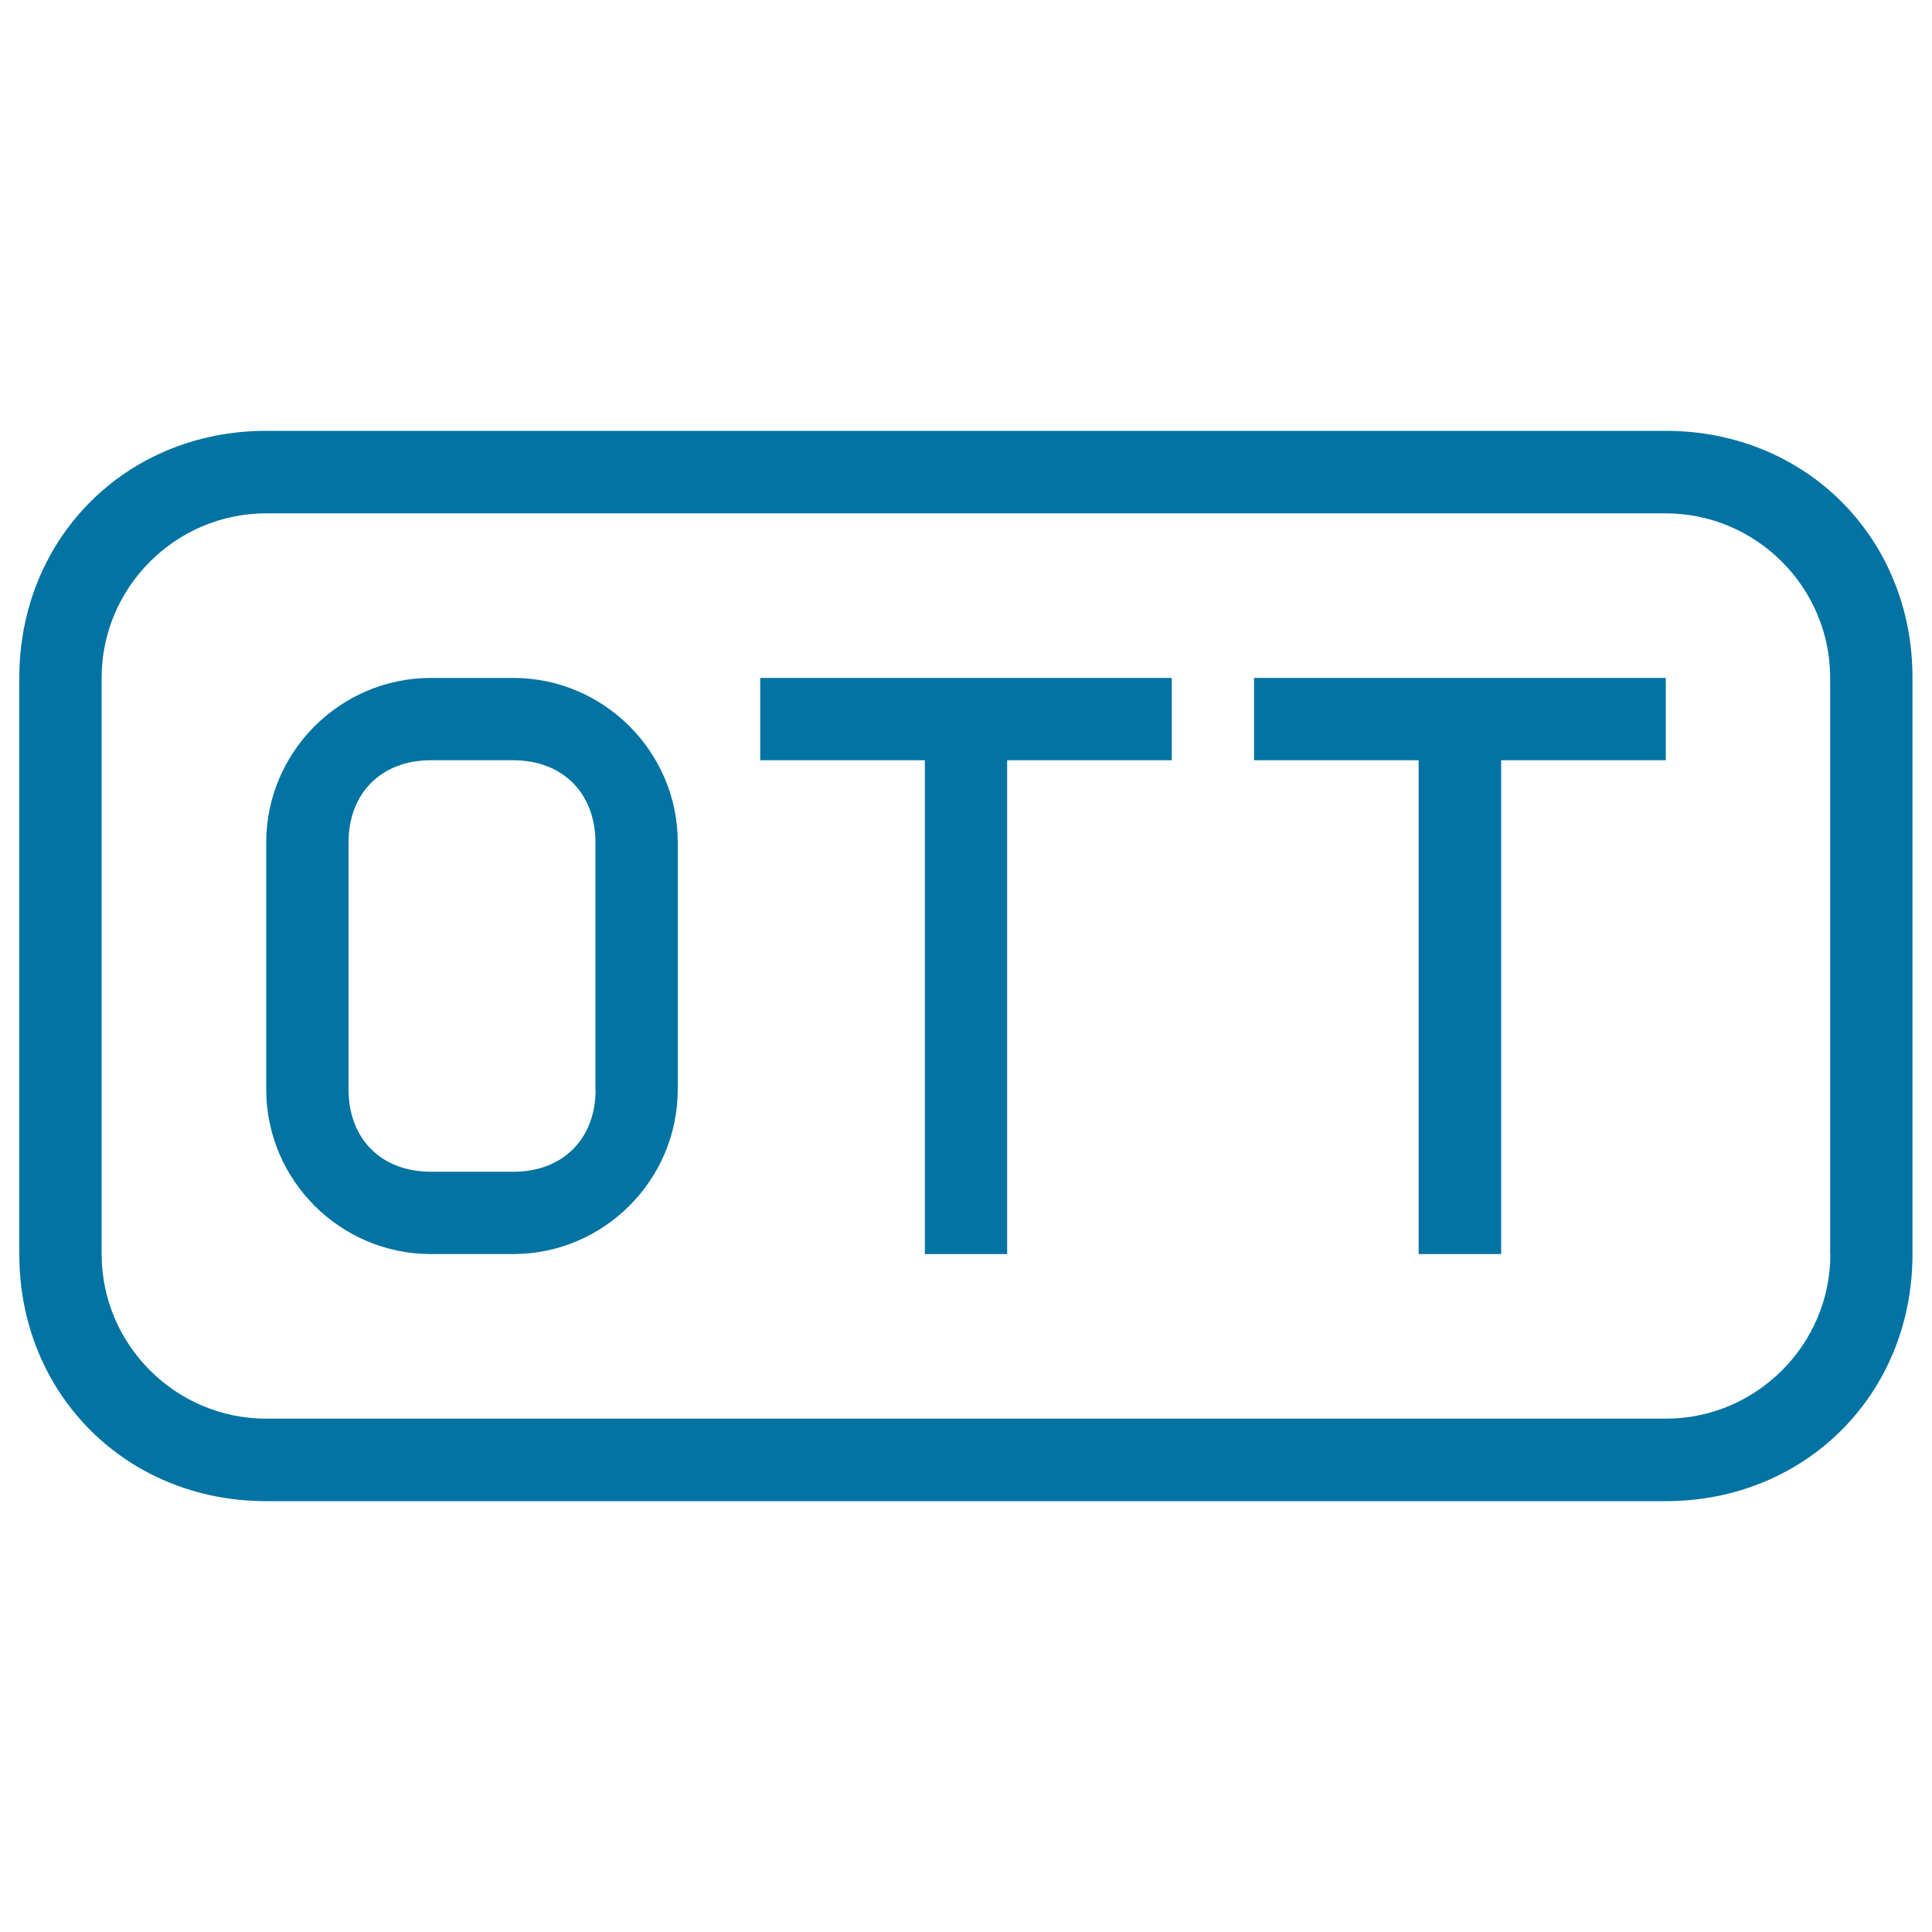
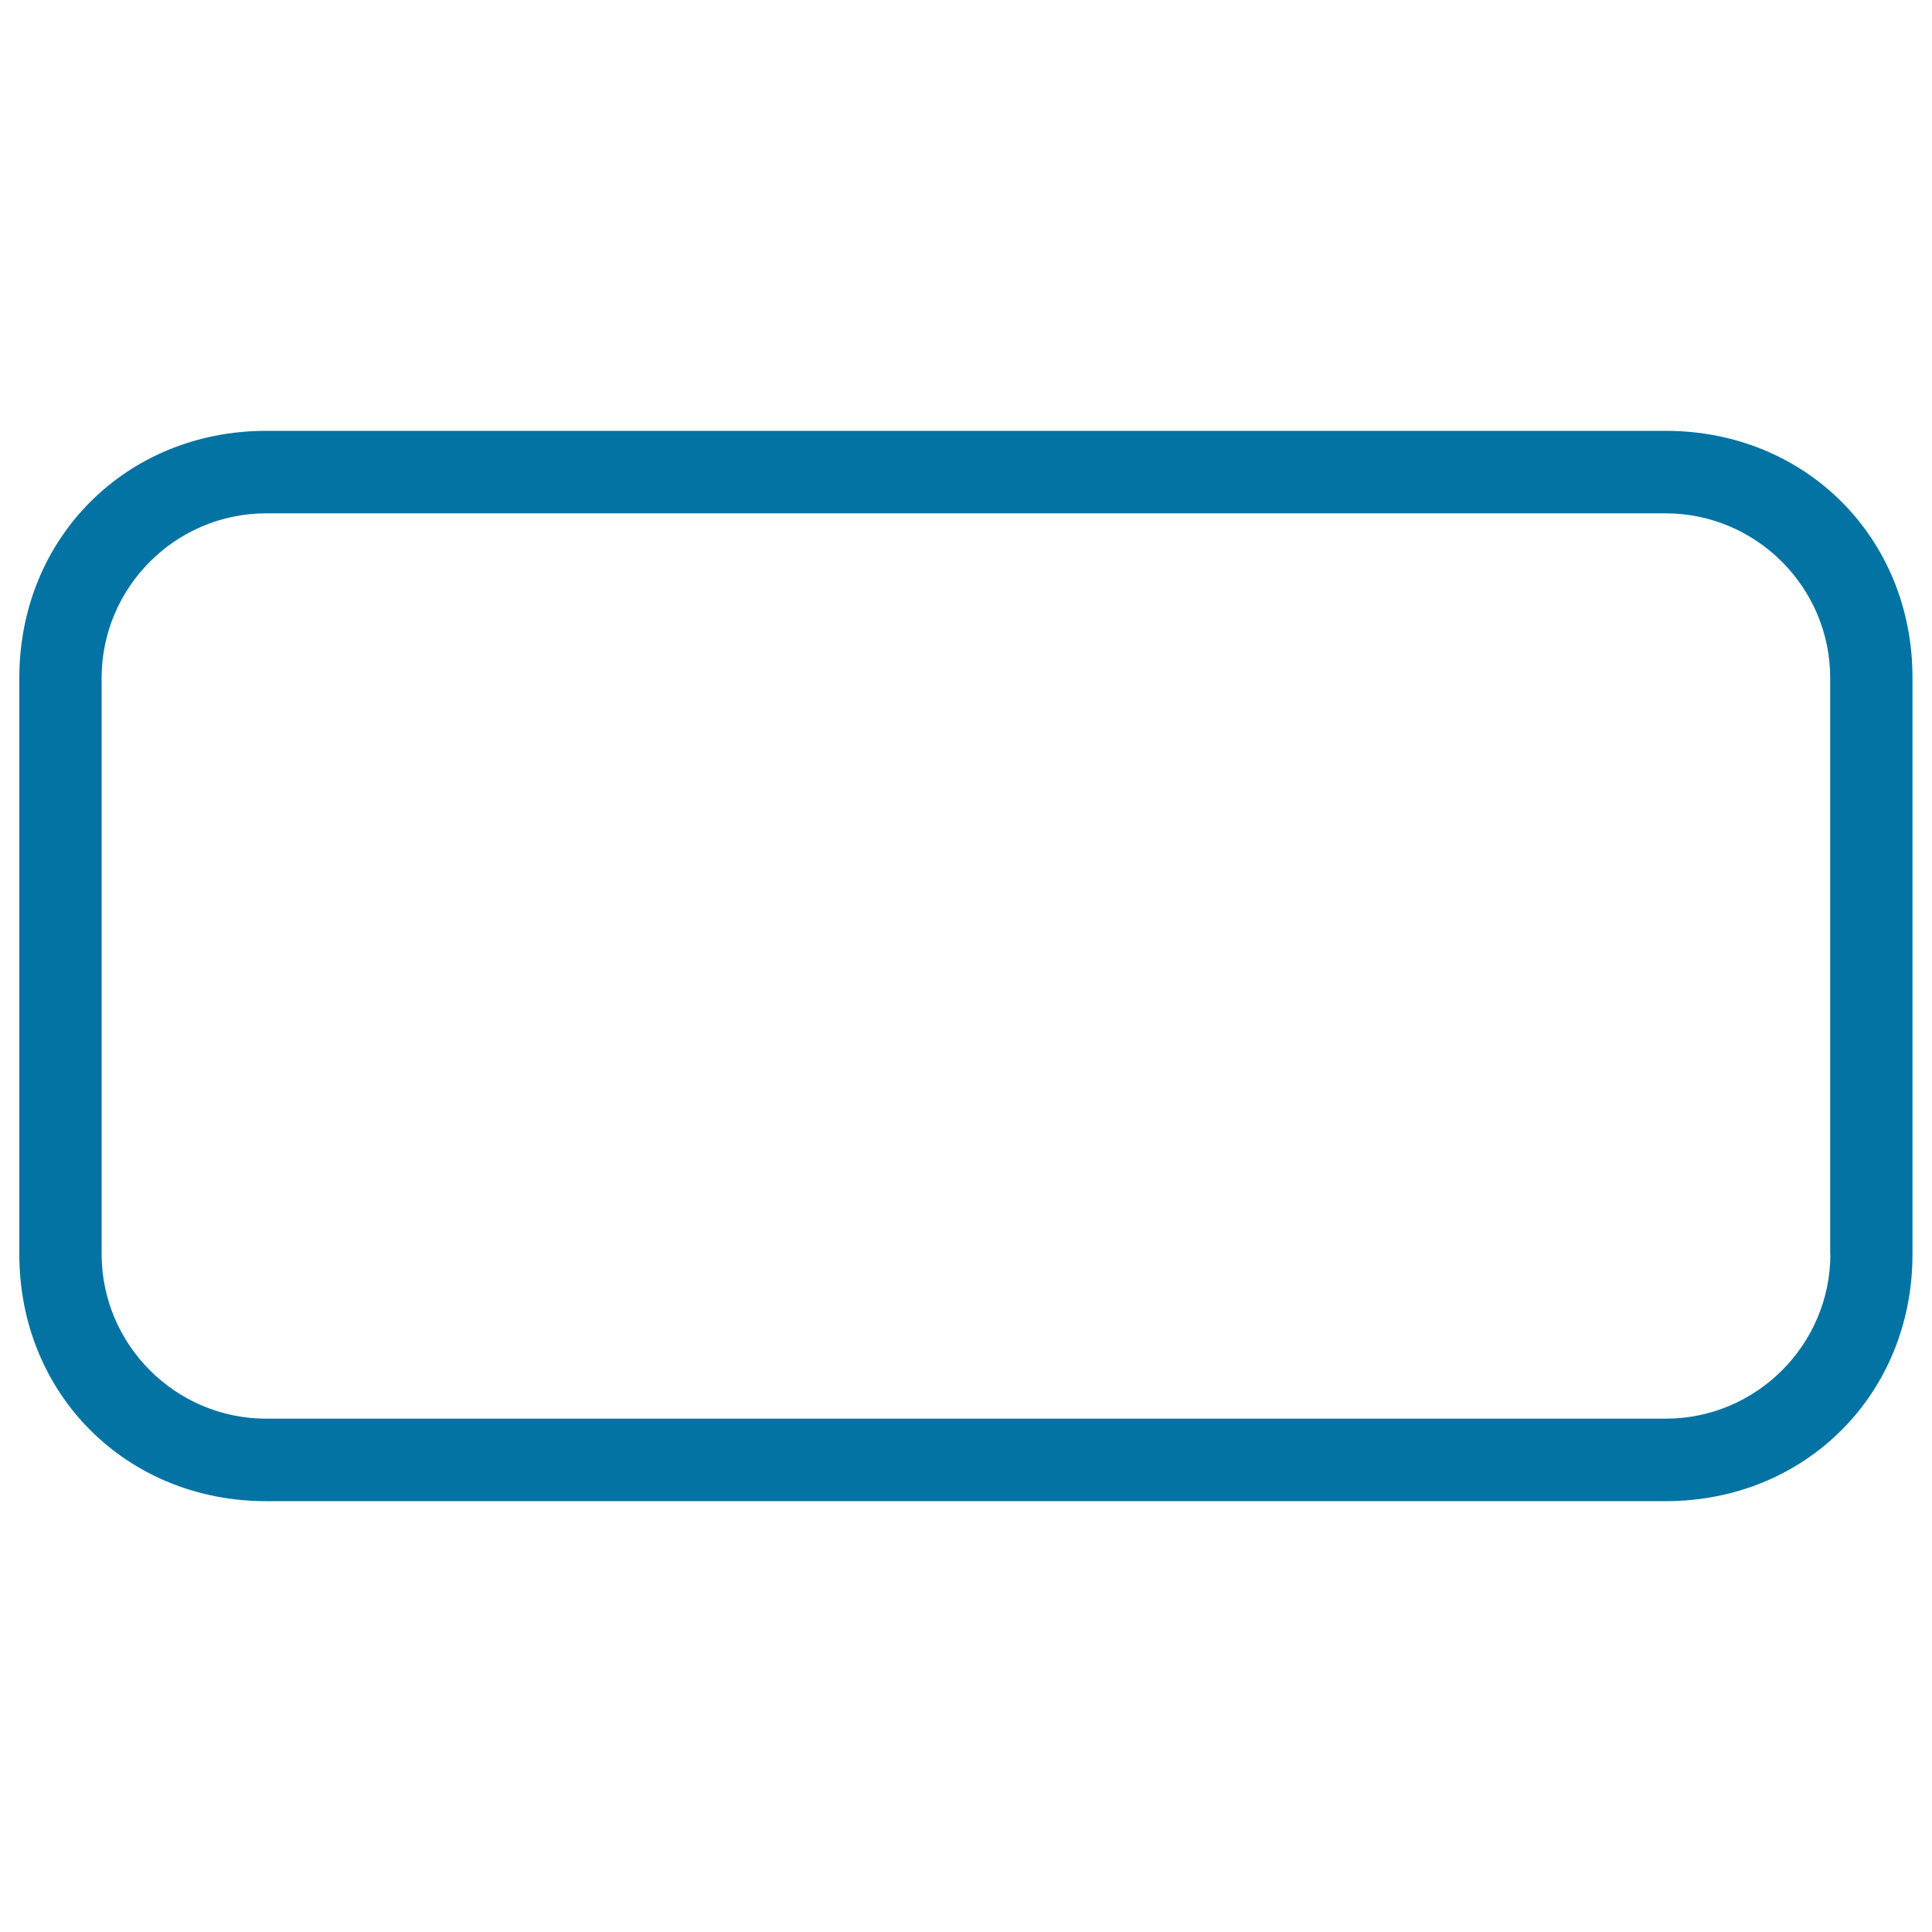
<svg xmlns="http://www.w3.org/2000/svg" viewBox="0 0 1000 1000" style="fill:#0273a2">
  <title>Ott File Rounded Rectangular Stroke Interface Symbol SVG icon</title>
  <g>
    <g>
-       <path d="M265.7,350.9H223c-46.9,0-85.2,38.3-85.2,85.2v127.8c0,46.9,38.3,85.2,85.2,85.2h42.6c46.9,0,85.2-38.3,85.2-85.2V436.1C350.9,389.2,312.5,350.9,265.7,350.9z M308.3,563.9c0,25.6-17,42.6-42.6,42.6H223c-25.6,0-42.6-17-42.6-42.6V436.1c0-25.6,17-42.6,42.6-42.6h42.6c25.6,0,42.6,17,42.6,42.6V563.9z" />
-       <polygon points="393.5,393.5 478.7,393.5 478.7,649.1 521.3,649.1 521.3,393.5 606.5,393.5 606.5,350.9 393.5,350.9 " />
      <path d="M862.2,223H137.8C65.4,223,10,278.4,10,350.9v298.3C10,721.6,65.4,777,137.8,777h724.3c72.4,0,127.8-55.4,127.8-127.8V350.9C990,278.4,934.6,223,862.2,223z M947.4,649.1c0,46.9-38.3,85.2-85.2,85.2H137.8c-46.9,0-85.2-38.3-85.2-85.2V350.9c0-46.9,38.3-85.2,85.2-85.2h724.3c46.9,0,85.2,38.3,85.2,85.2V649.1z" />
-       <polygon points="649.1,393.5 734.3,393.5 734.3,649.1 777,649.1 777,393.5 862.2,393.5 862.2,350.9 649.1,350.9 " />
    </g>
  </g>
</svg>